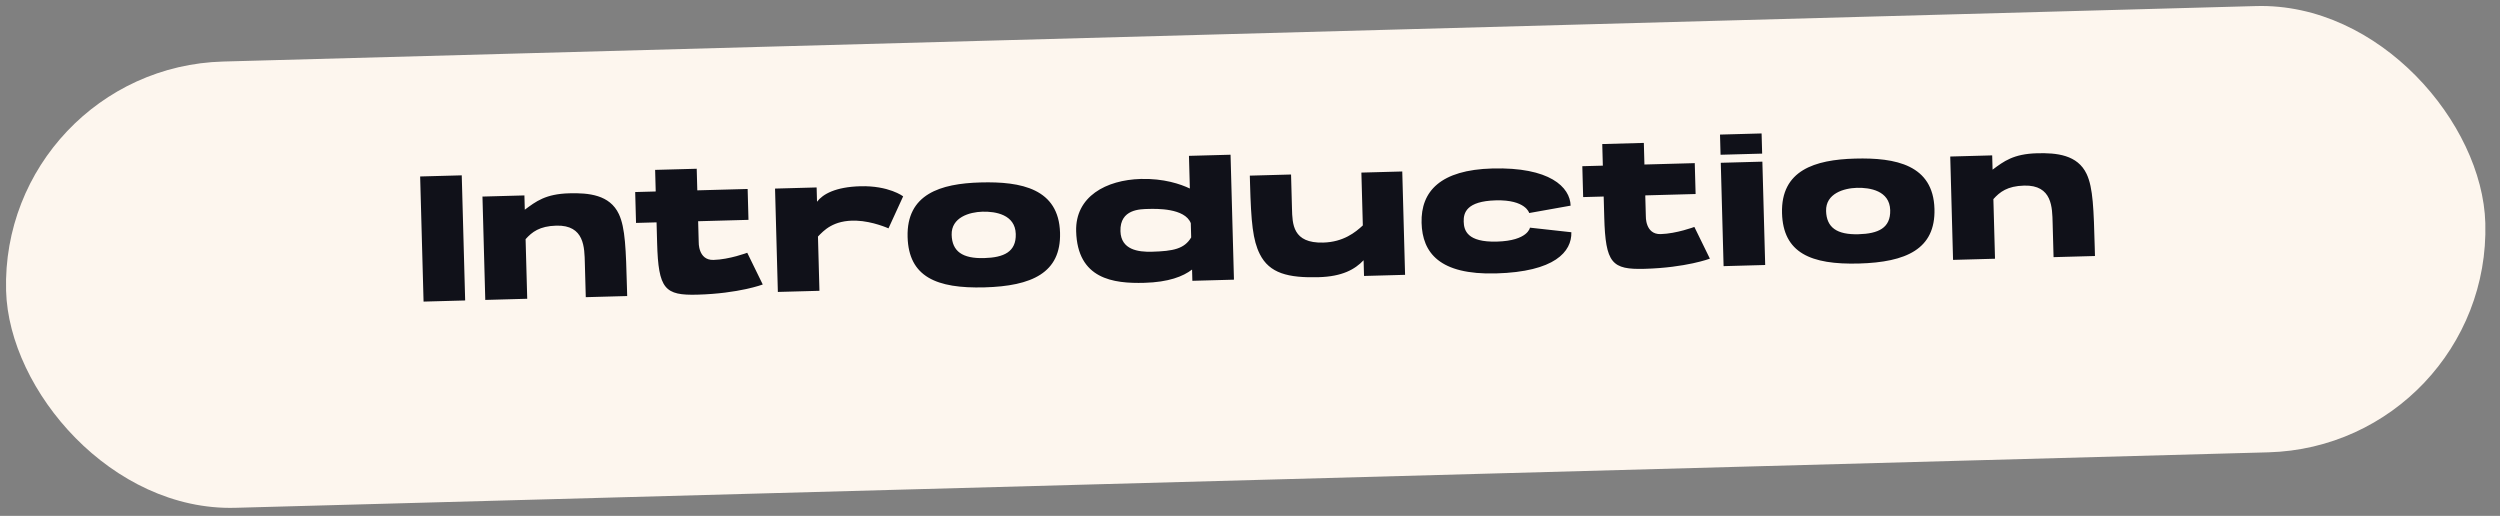
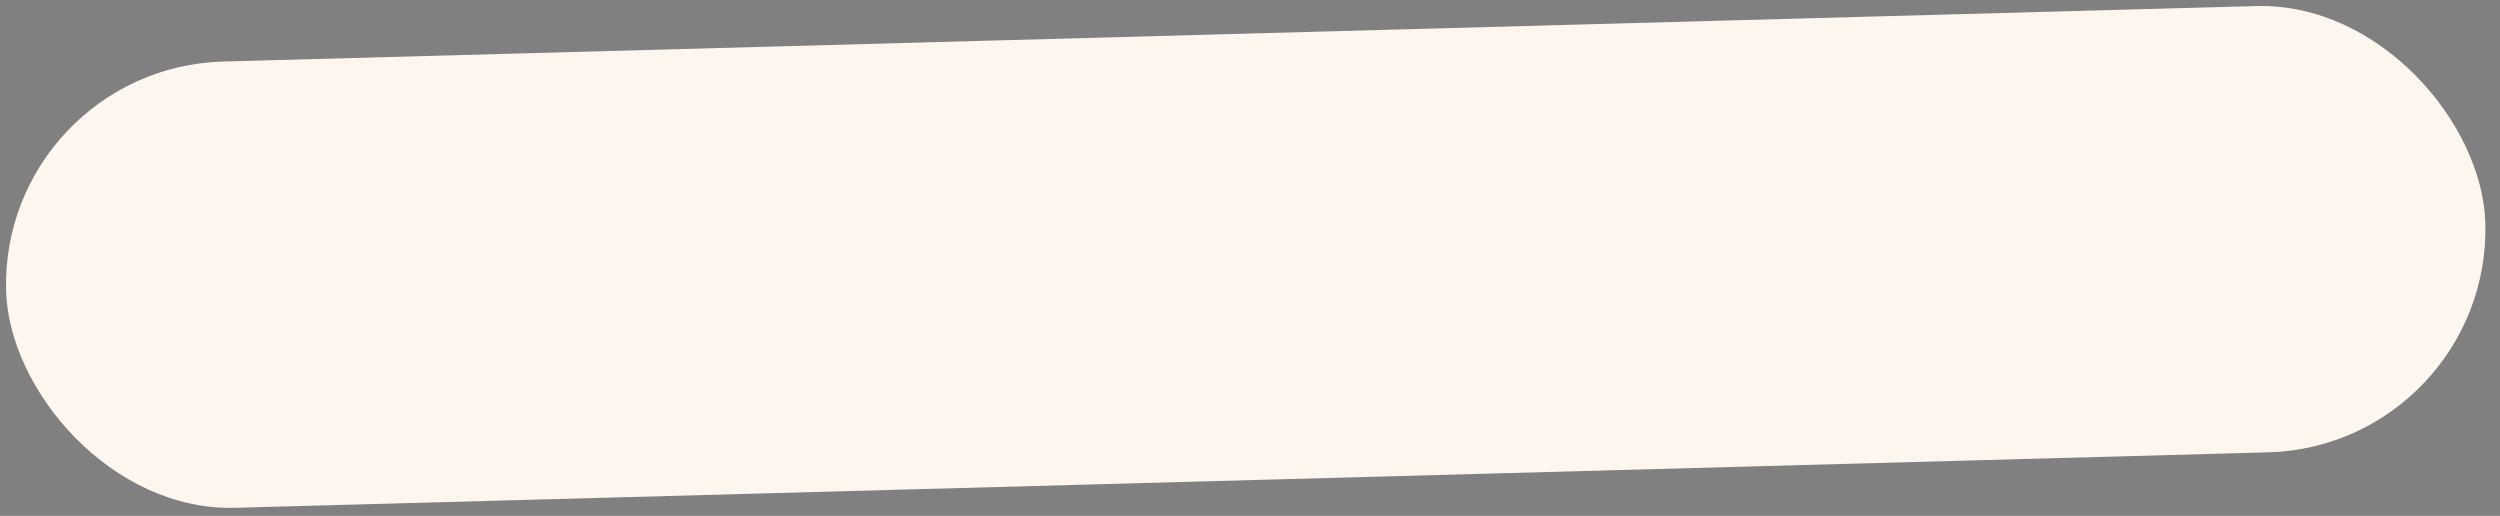
<svg xmlns="http://www.w3.org/2000/svg" width="252" height="52" viewBox="0 0 252 52" fill="none">
  <rect x="0" y="0" width="252" height="52" fill="#808080" stroke="none" />
  <rect y="6.817" width="250" height="45" rx="22.5" transform="rotate(-1.563 0 6.817)" fill="#FDF6EE" />
-   <path d="M42.695 30.401L46.888 30.287L46.544 17.674L42.351 17.788L42.695 30.401ZM62.383 21.581C61.465 19.626 59.335 19.432 57.374 19.485C54.999 19.55 54.029 20.297 52.899 21.138L52.86 19.698L48.632 19.814L48.916 30.232L53.144 30.116L52.98 24.107C53.627 23.387 54.385 22.79 56.076 22.744C58.937 22.666 58.91 24.989 58.952 26.519C58.994 28.066 59.046 29.955 59.046 29.955L63.22 29.841L63.198 29.032C63.092 25.127 63.033 22.968 62.383 21.581ZM71.92 26.201C70.355 26.244 70.43 24.387 70.43 24.387L70.373 22.3L75.447 22.161L75.362 19.048L70.288 19.187L70.229 17.01L66.037 17.124L66.096 19.301L64.027 19.358L64.112 22.471L66.181 22.414L66.238 24.501C66.365 29.162 67.012 29.792 70.305 29.702C74.48 29.588 76.886 28.677 76.886 28.677L75.322 25.478C75.322 25.478 73.522 26.157 71.92 26.201ZM86.724 18.774C84.223 18.843 82.947 19.562 82.355 20.334L82.316 18.895L82.298 18.895L78.412 19.001L78.124 19.009L78.408 29.427L82.6 29.313L82.451 23.843C83.012 23.269 83.972 22.163 86.315 22.243C87.991 22.305 89.559 23.019 89.559 23.019L91.038 19.791C91.038 19.791 89.603 18.696 86.724 18.774ZM98.844 18.39C94.796 18.5 91.368 19.566 91.486 23.885C91.595 27.897 94.383 29.099 99.241 28.967C103.991 28.837 106.962 27.514 106.852 23.465C106.731 19.021 102.947 18.278 98.844 18.39ZM99.196 26.015C97.001 26.075 95.972 25.329 95.927 23.673C95.879 21.91 97.719 21.374 99.033 21.338C100.346 21.302 102.336 21.626 102.389 23.587C102.439 25.387 101.194 25.961 99.196 26.015ZM119.847 15.71L119.937 19.003C119.006 18.56 117.316 17.976 114.995 18.039C111.504 18.135 108.38 19.804 108.476 23.313C108.608 28.135 112.222 28.595 115.352 28.509C117.799 28.443 119.26 27.863 120.16 27.172L120.191 28.305L124.383 28.191L124.039 15.596L119.847 15.71ZM120.071 23.933C119.383 25.086 118.272 25.315 116.113 25.374C114.746 25.411 112.993 25.189 112.941 23.299C112.881 21.068 114.952 21.084 115.743 21.062C116.535 21.041 119.432 20.962 120.032 22.494L120.071 23.933ZM137.227 17.397L137.373 22.723C136.635 23.409 135.42 24.397 133.386 24.452C130.292 24.537 130.274 22.574 130.232 21.027C130.19 19.48 130.138 17.59 130.138 17.59L125.982 17.704L126.004 18.513C126.11 22.418 126.285 24.214 126.99 25.617C127.961 27.553 129.846 28.024 132.923 27.94C135.298 27.875 136.575 27.156 137.45 26.232L137.494 27.816L141.632 27.703L141.348 17.285L137.227 17.397ZM150.42 16.983C145.22 17.125 143.208 19.268 143.295 22.471C143.377 25.476 145.095 27.716 150.799 27.561C156.719 27.399 158.446 25.371 158.393 23.41L154.22 22.948C154.22 22.948 154.022 24.267 150.892 24.353C147.887 24.435 147.565 23.219 147.541 22.337C147.517 21.456 147.809 20.277 150.778 20.196C153.801 20.114 154.144 21.473 154.144 21.473L158.319 20.729C158.268 18.858 156.214 16.825 150.42 16.983ZM167.39 23.597C165.825 23.639 165.9 21.783 165.9 21.783L165.843 19.695L170.917 19.557L170.832 16.444L165.758 16.583L165.699 14.405L161.507 14.52L161.566 16.697L159.497 16.753L159.582 19.866L161.651 19.81L161.708 21.897C161.835 26.557 162.482 27.188 165.775 27.098C169.95 26.984 172.356 26.072 172.356 26.072L170.792 22.874C170.792 22.874 168.992 23.553 167.39 23.597ZM173.454 16.409L173.738 26.827L177.931 26.712L177.647 16.294L173.454 16.409ZM173.377 13.566L173.432 15.599L177.625 15.485L177.569 13.451L173.377 13.566ZM186.987 15.986C182.939 16.096 179.51 17.162 179.628 21.48C179.738 25.493 182.525 26.695 187.384 26.563C192.134 26.433 195.105 25.11 194.994 21.061C194.873 16.617 191.089 15.874 186.987 15.986ZM187.339 23.611C185.144 23.671 184.115 22.924 184.07 21.269C184.022 19.506 185.862 18.969 187.175 18.933C188.489 18.898 190.479 19.221 190.532 21.183C190.581 22.982 189.336 23.556 187.339 23.611ZM210.336 17.546C209.418 15.59 207.288 15.396 205.327 15.449C202.951 15.514 201.981 16.261 200.852 17.102L200.813 15.662L196.584 15.778L196.868 26.196L201.097 26.081L200.933 20.071C201.58 19.351 202.338 18.754 204.029 18.708C206.89 18.63 206.863 20.953 206.905 22.483C206.947 24.03 206.999 25.92 206.999 25.92L211.173 25.806L211.151 24.996C211.045 21.091 210.986 18.932 210.336 17.546Z" fill="#101119" />
</svg>